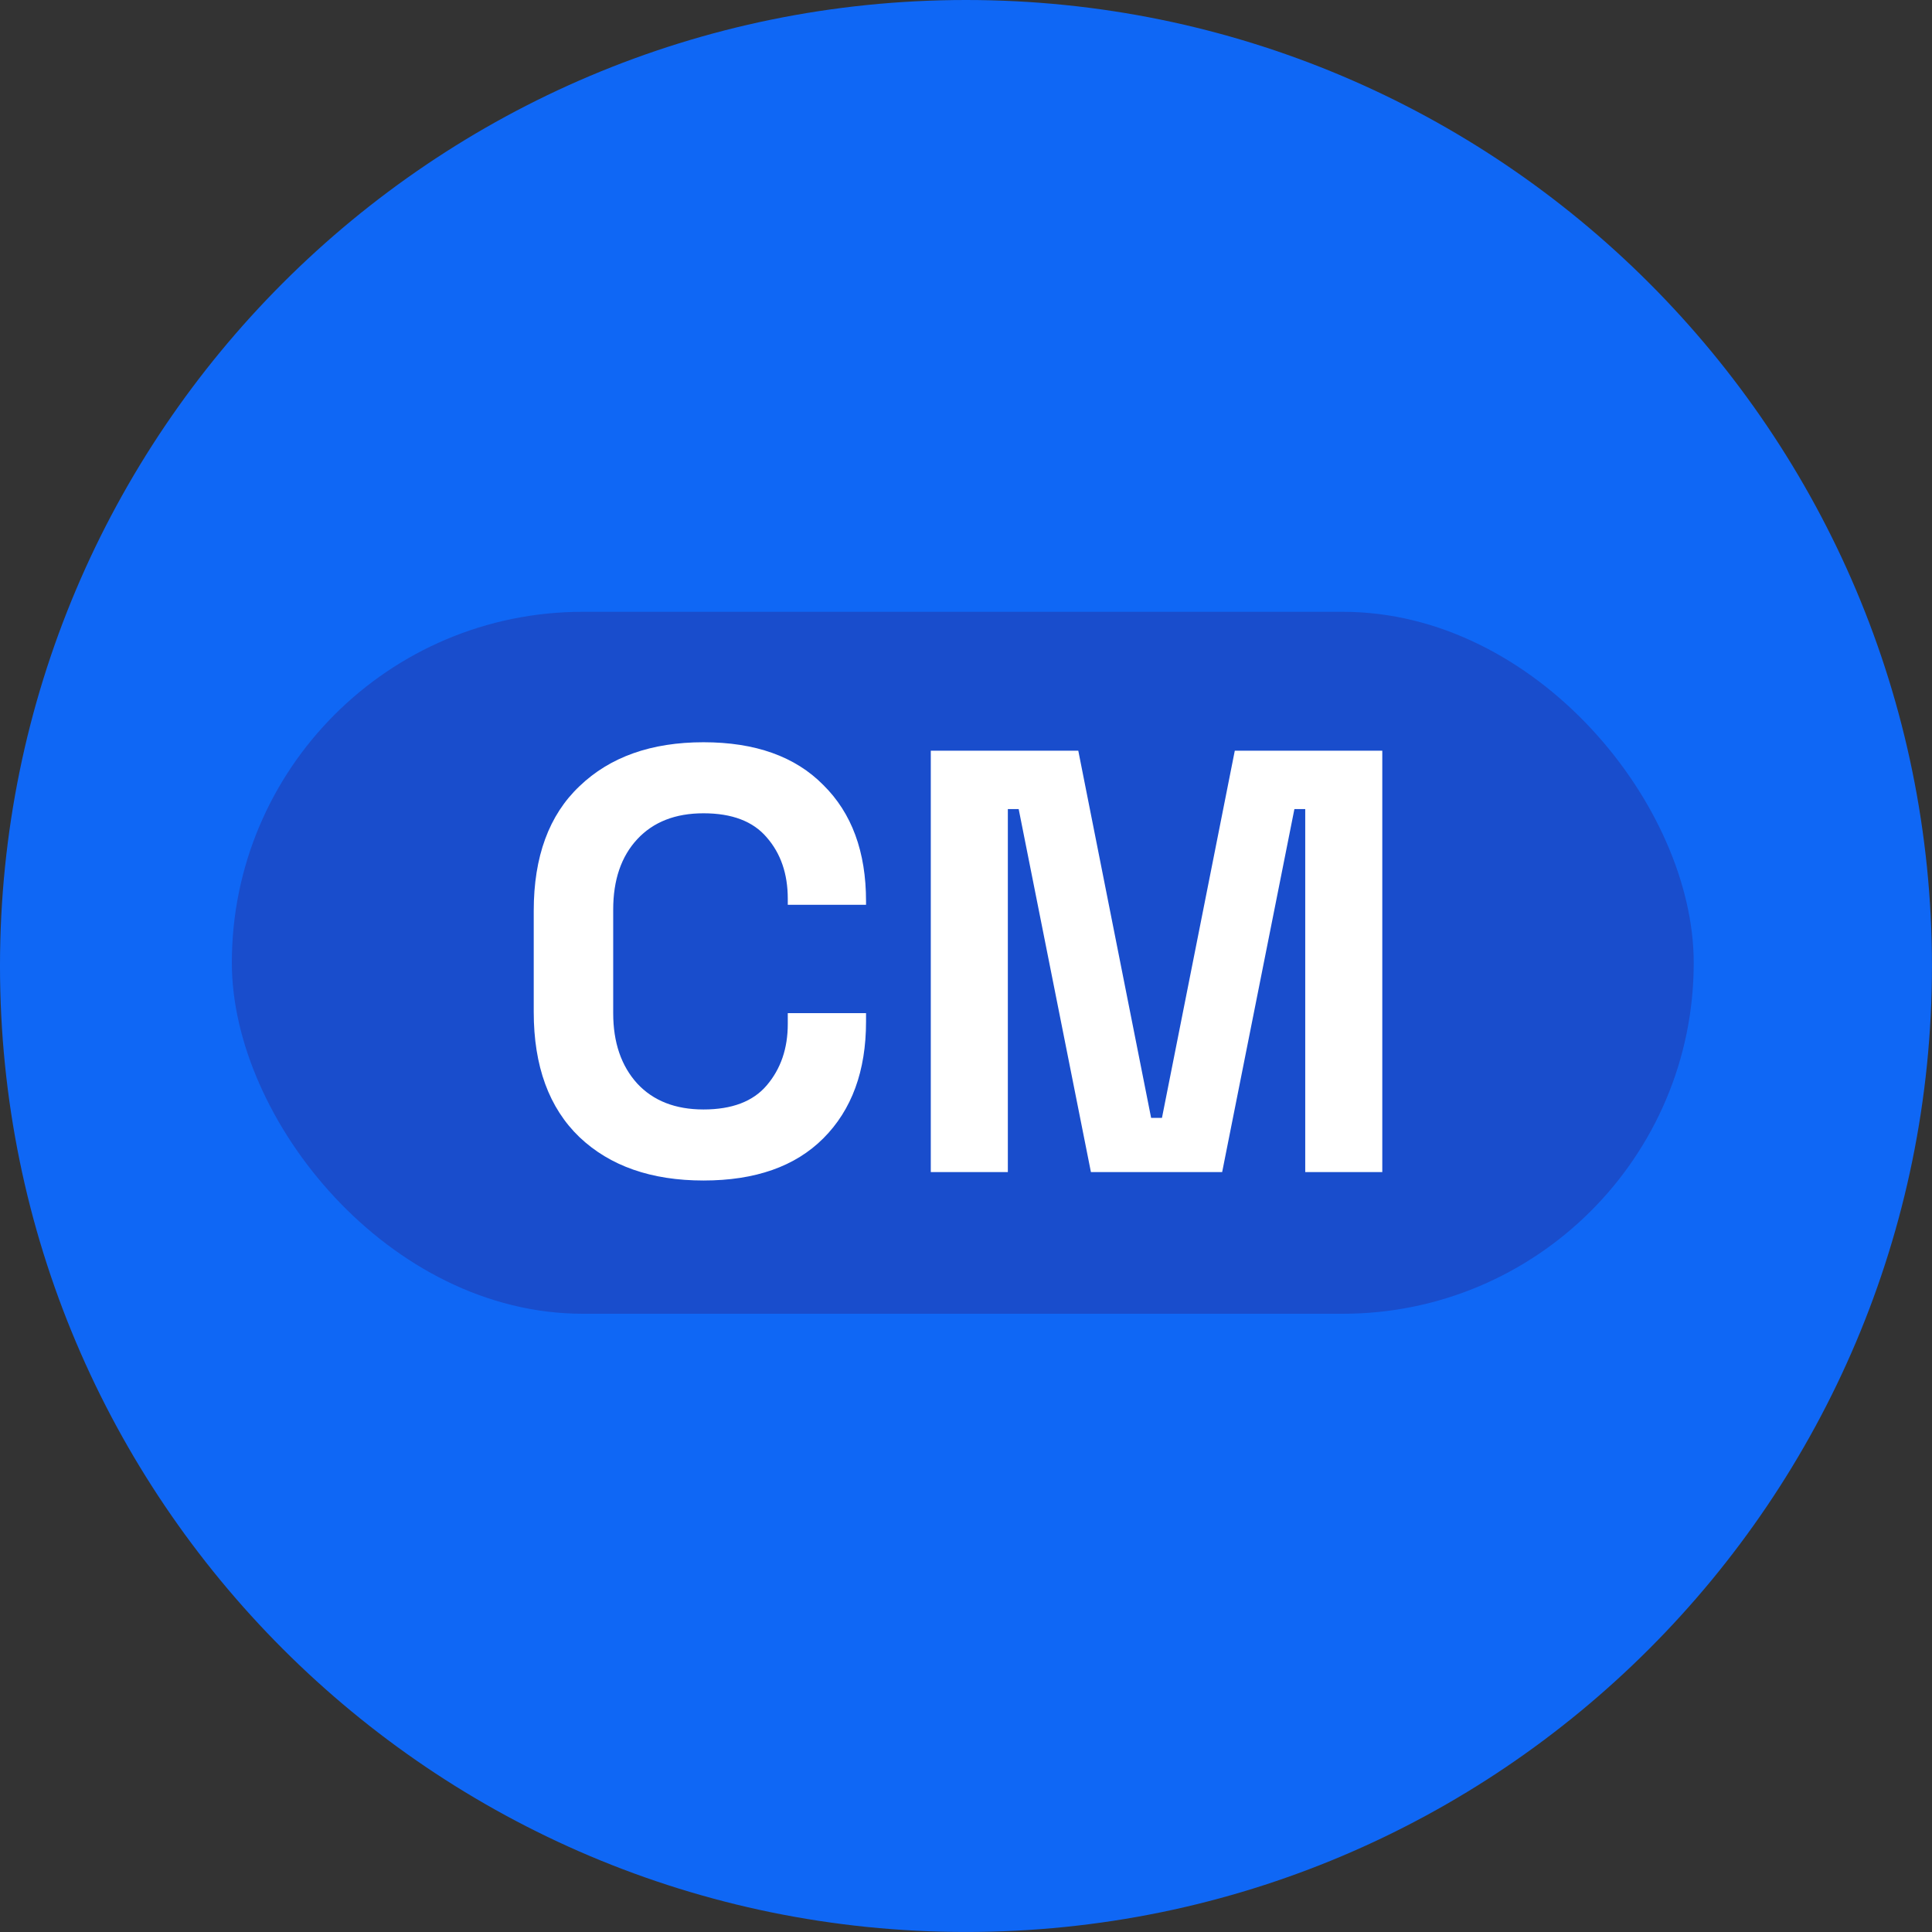
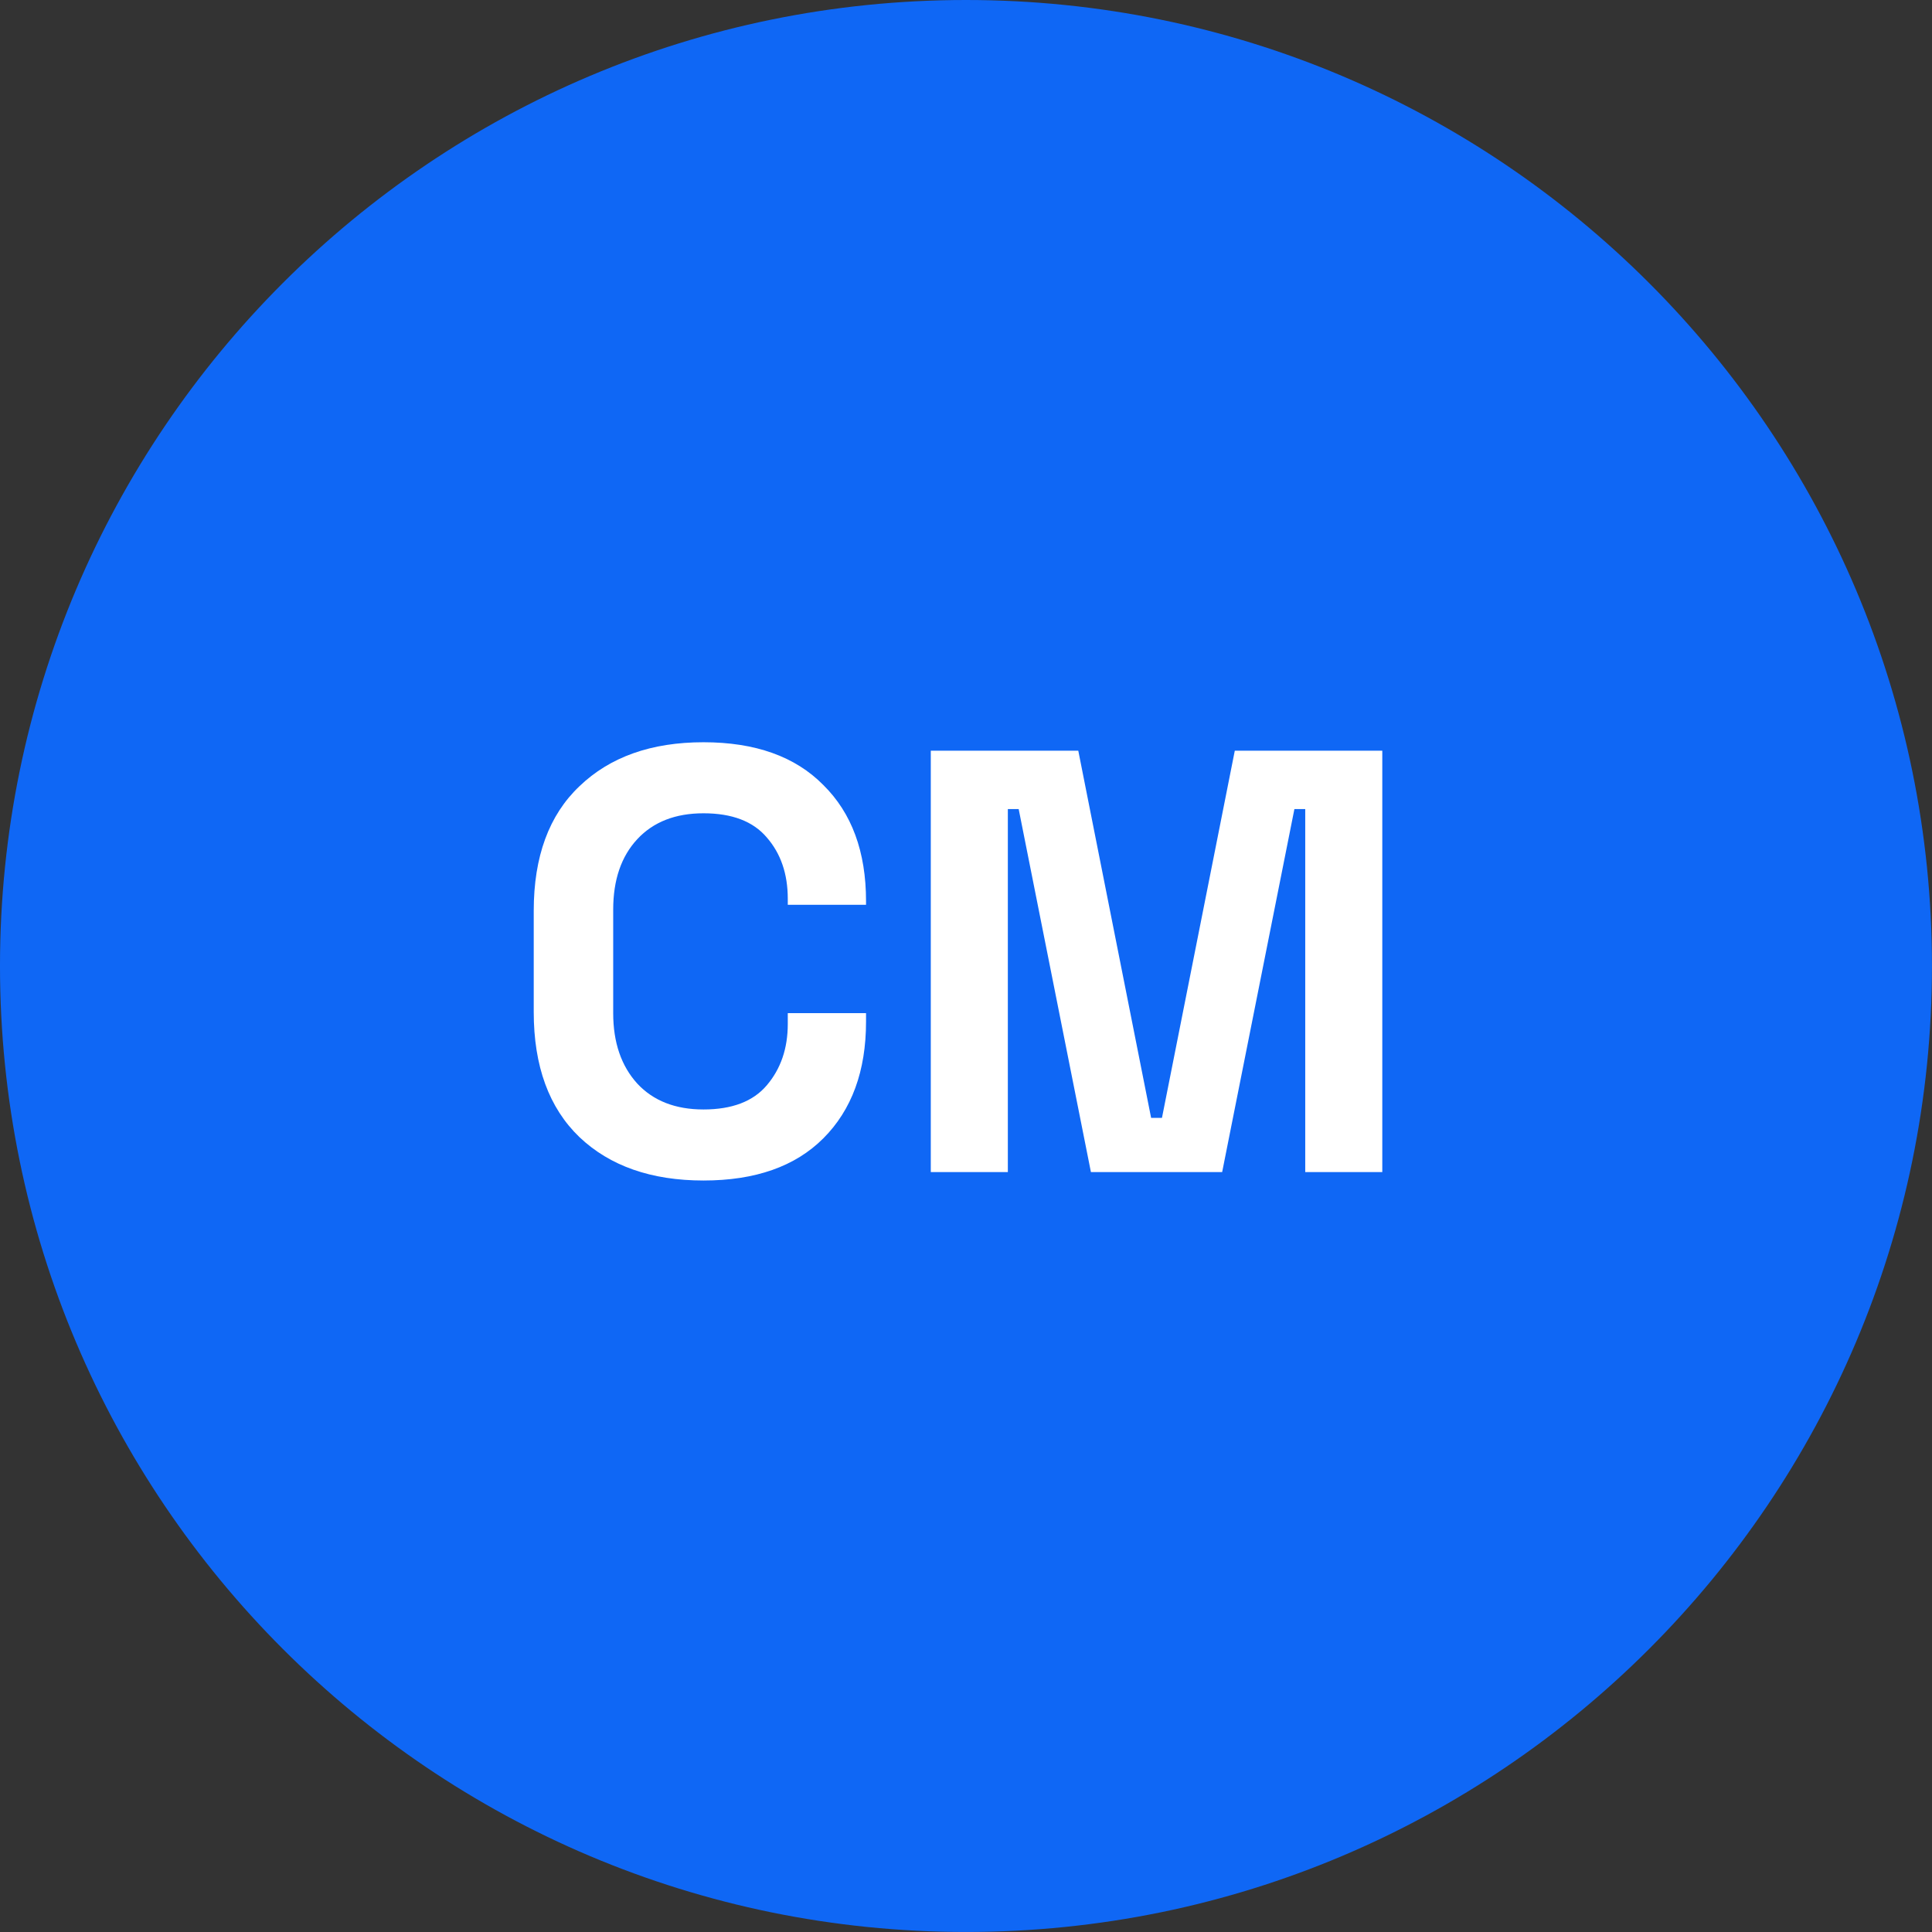
<svg xmlns="http://www.w3.org/2000/svg" fill="none" height="300" viewBox="0 0 300 300" width="300">
  <rect x="0" y="0" width="300" height="300" fill="#333333" stroke="none" />
  <path d="M-0.001 149.998C-0.001 232.84 67.155 299.996 149.997 299.996C232.839 299.996 299.995 232.84 299.995 149.998C299.995 67.156 232.839 0 149.997 0C67.155 0 -0.001 67.156 -0.001 149.998Z" fill="#0F67F5" />
-   <rect fill="#194DCC" height="109" rx="54.5" width="227" x="36" y="95" />
  <path d="M109.239 183.309C101.138 183.309 94.719 181.065 89.983 176.578C85.246 172.029 82.878 165.548 82.878 157.135V141.43C82.878 133.017 85.246 126.567 89.983 122.08C94.719 117.531 101.138 115.256 109.239 115.256C117.278 115.256 123.479 117.469 127.841 121.893C132.266 126.256 134.478 132.269 134.478 139.935V140.496H122.326V139.561C122.326 135.697 121.236 132.519 119.054 130.026C116.936 127.533 113.664 126.287 109.239 126.287C104.877 126.287 101.449 127.627 98.957 130.306C96.464 132.986 95.217 136.632 95.217 141.243V157.322C95.217 161.871 96.464 165.517 98.957 168.259C101.449 170.938 104.877 172.278 109.239 172.278C113.664 172.278 116.936 171.032 119.054 168.539C121.236 165.984 122.326 162.806 122.326 159.004V157.322H134.478V158.63C134.478 166.296 132.266 172.341 127.841 176.765C123.479 181.128 117.278 183.309 109.239 183.309ZM144.532 182V116.565H167.435L178.746 173.587H180.428L191.739 116.565H214.641V182H202.676V125.632H200.994L189.776 182H169.398L158.18 125.632H156.498V182H144.532Z" fill="white" />
</svg>